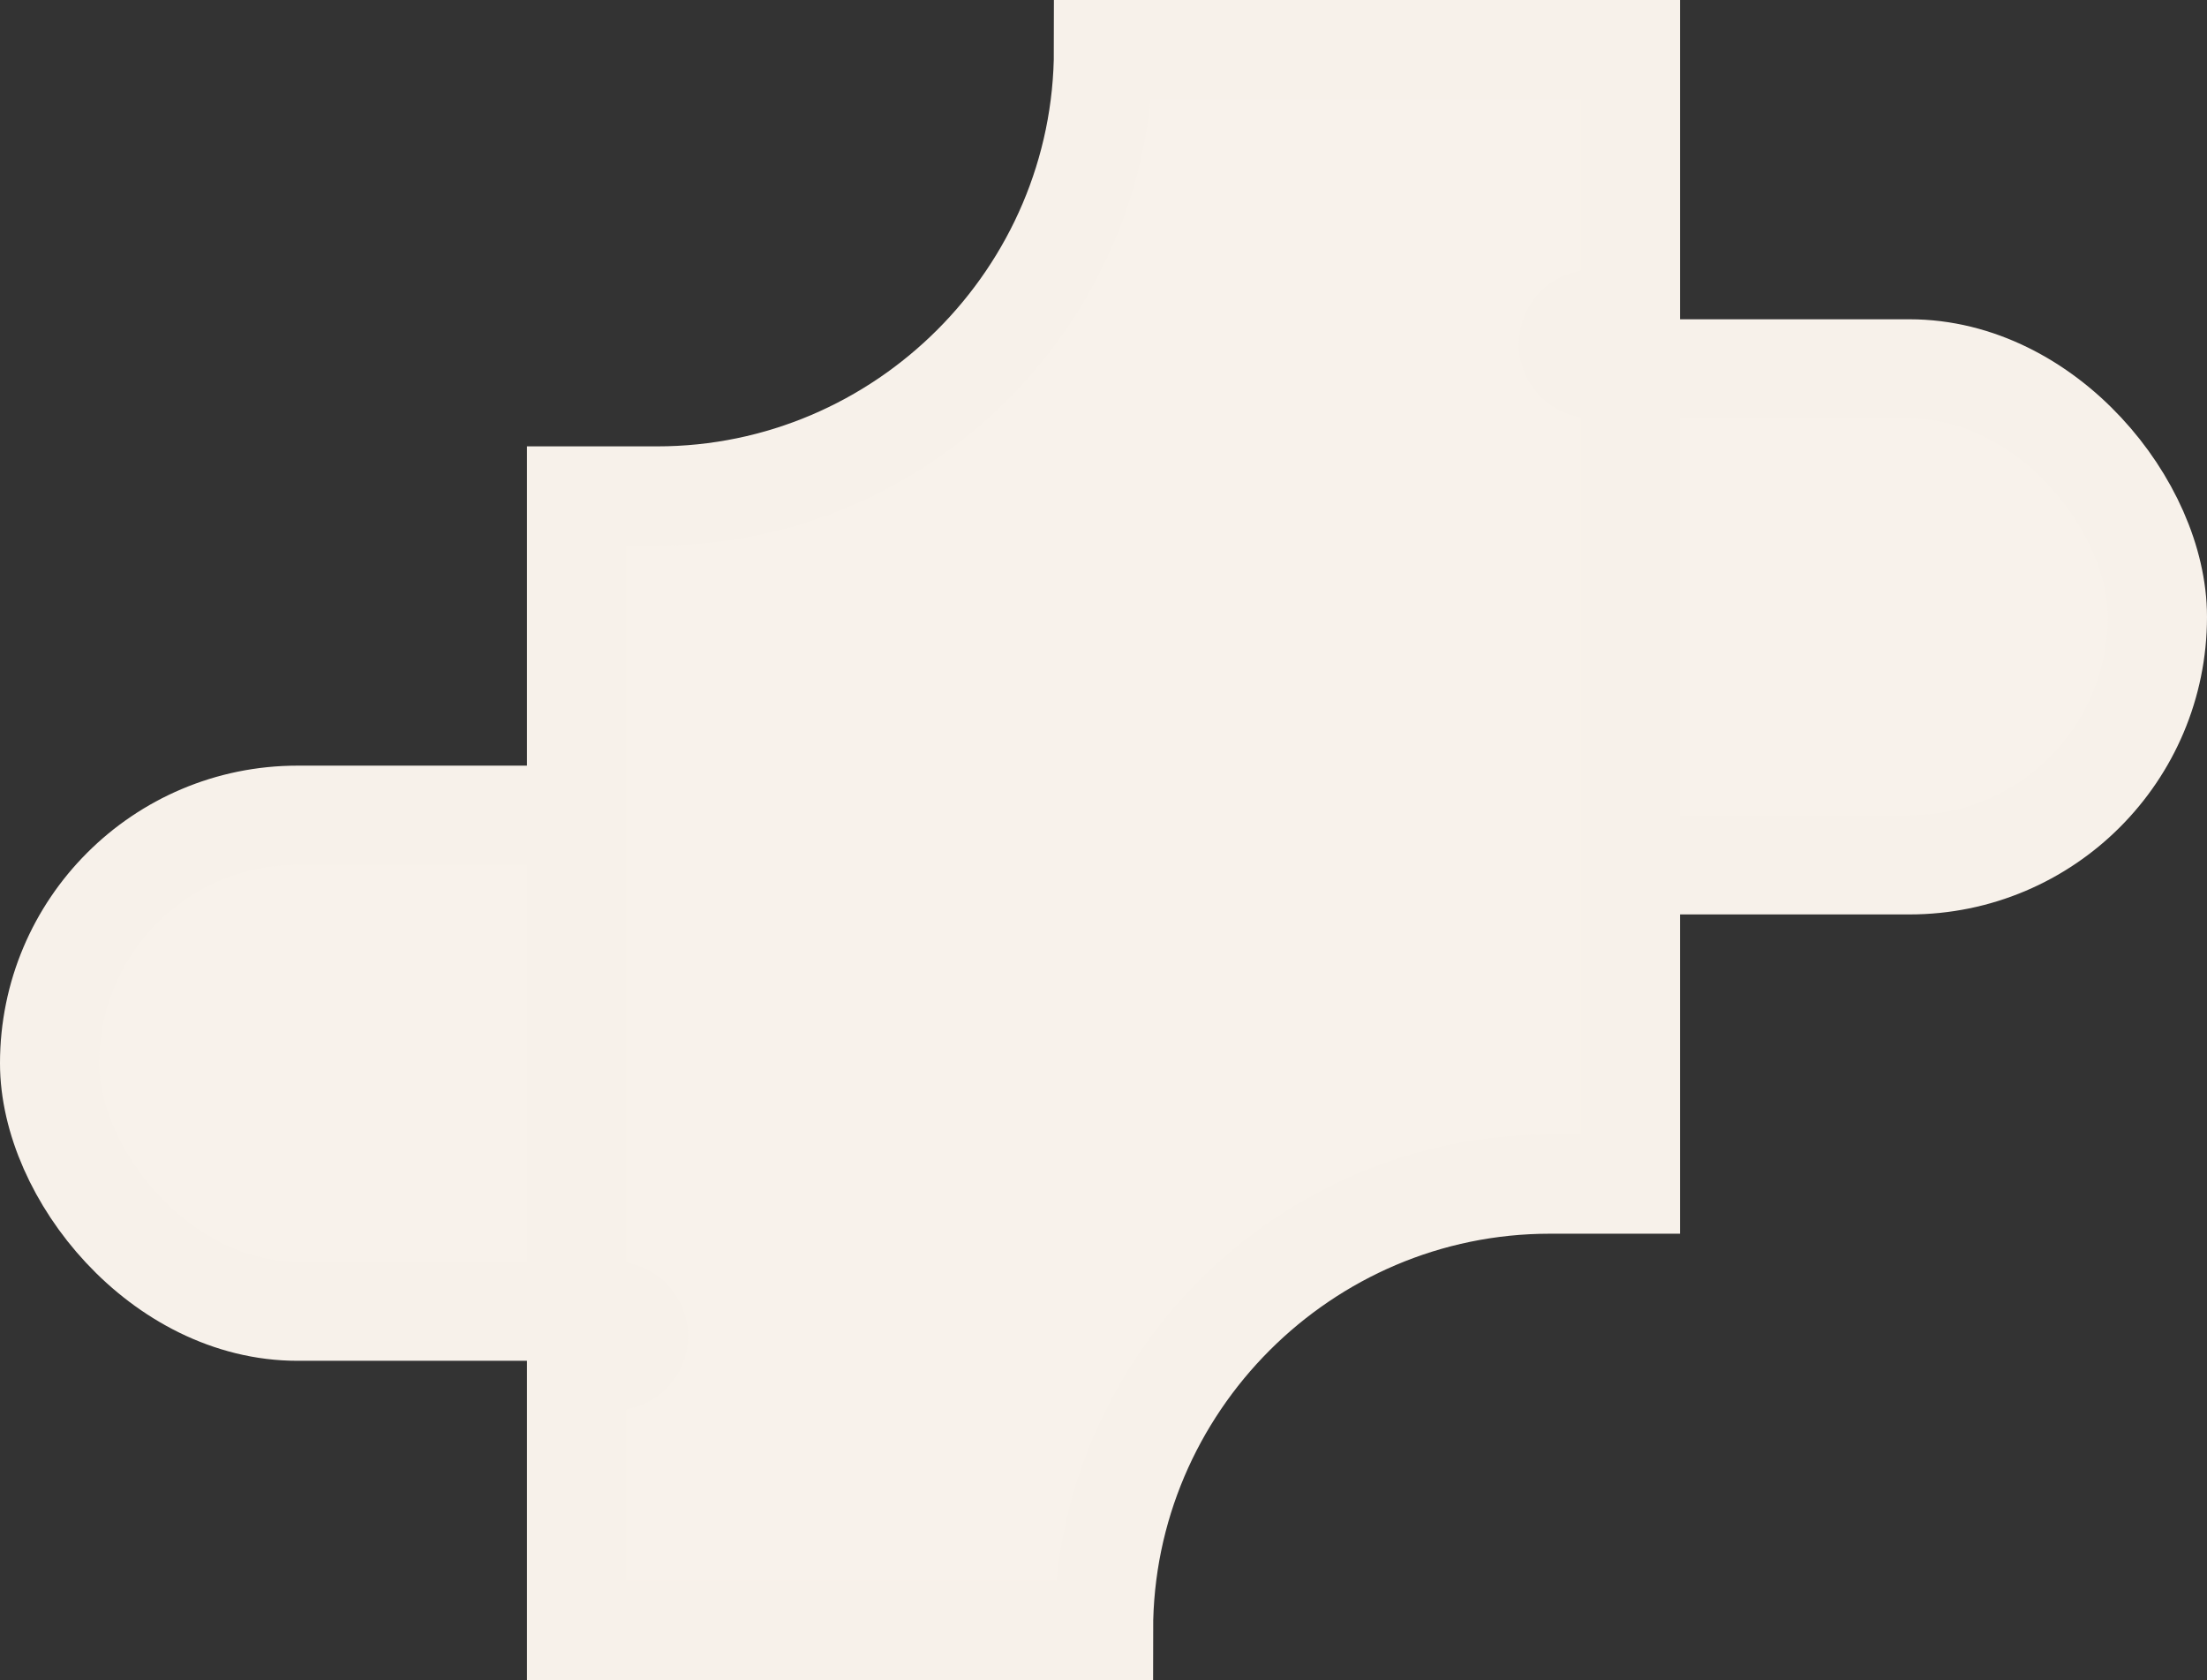
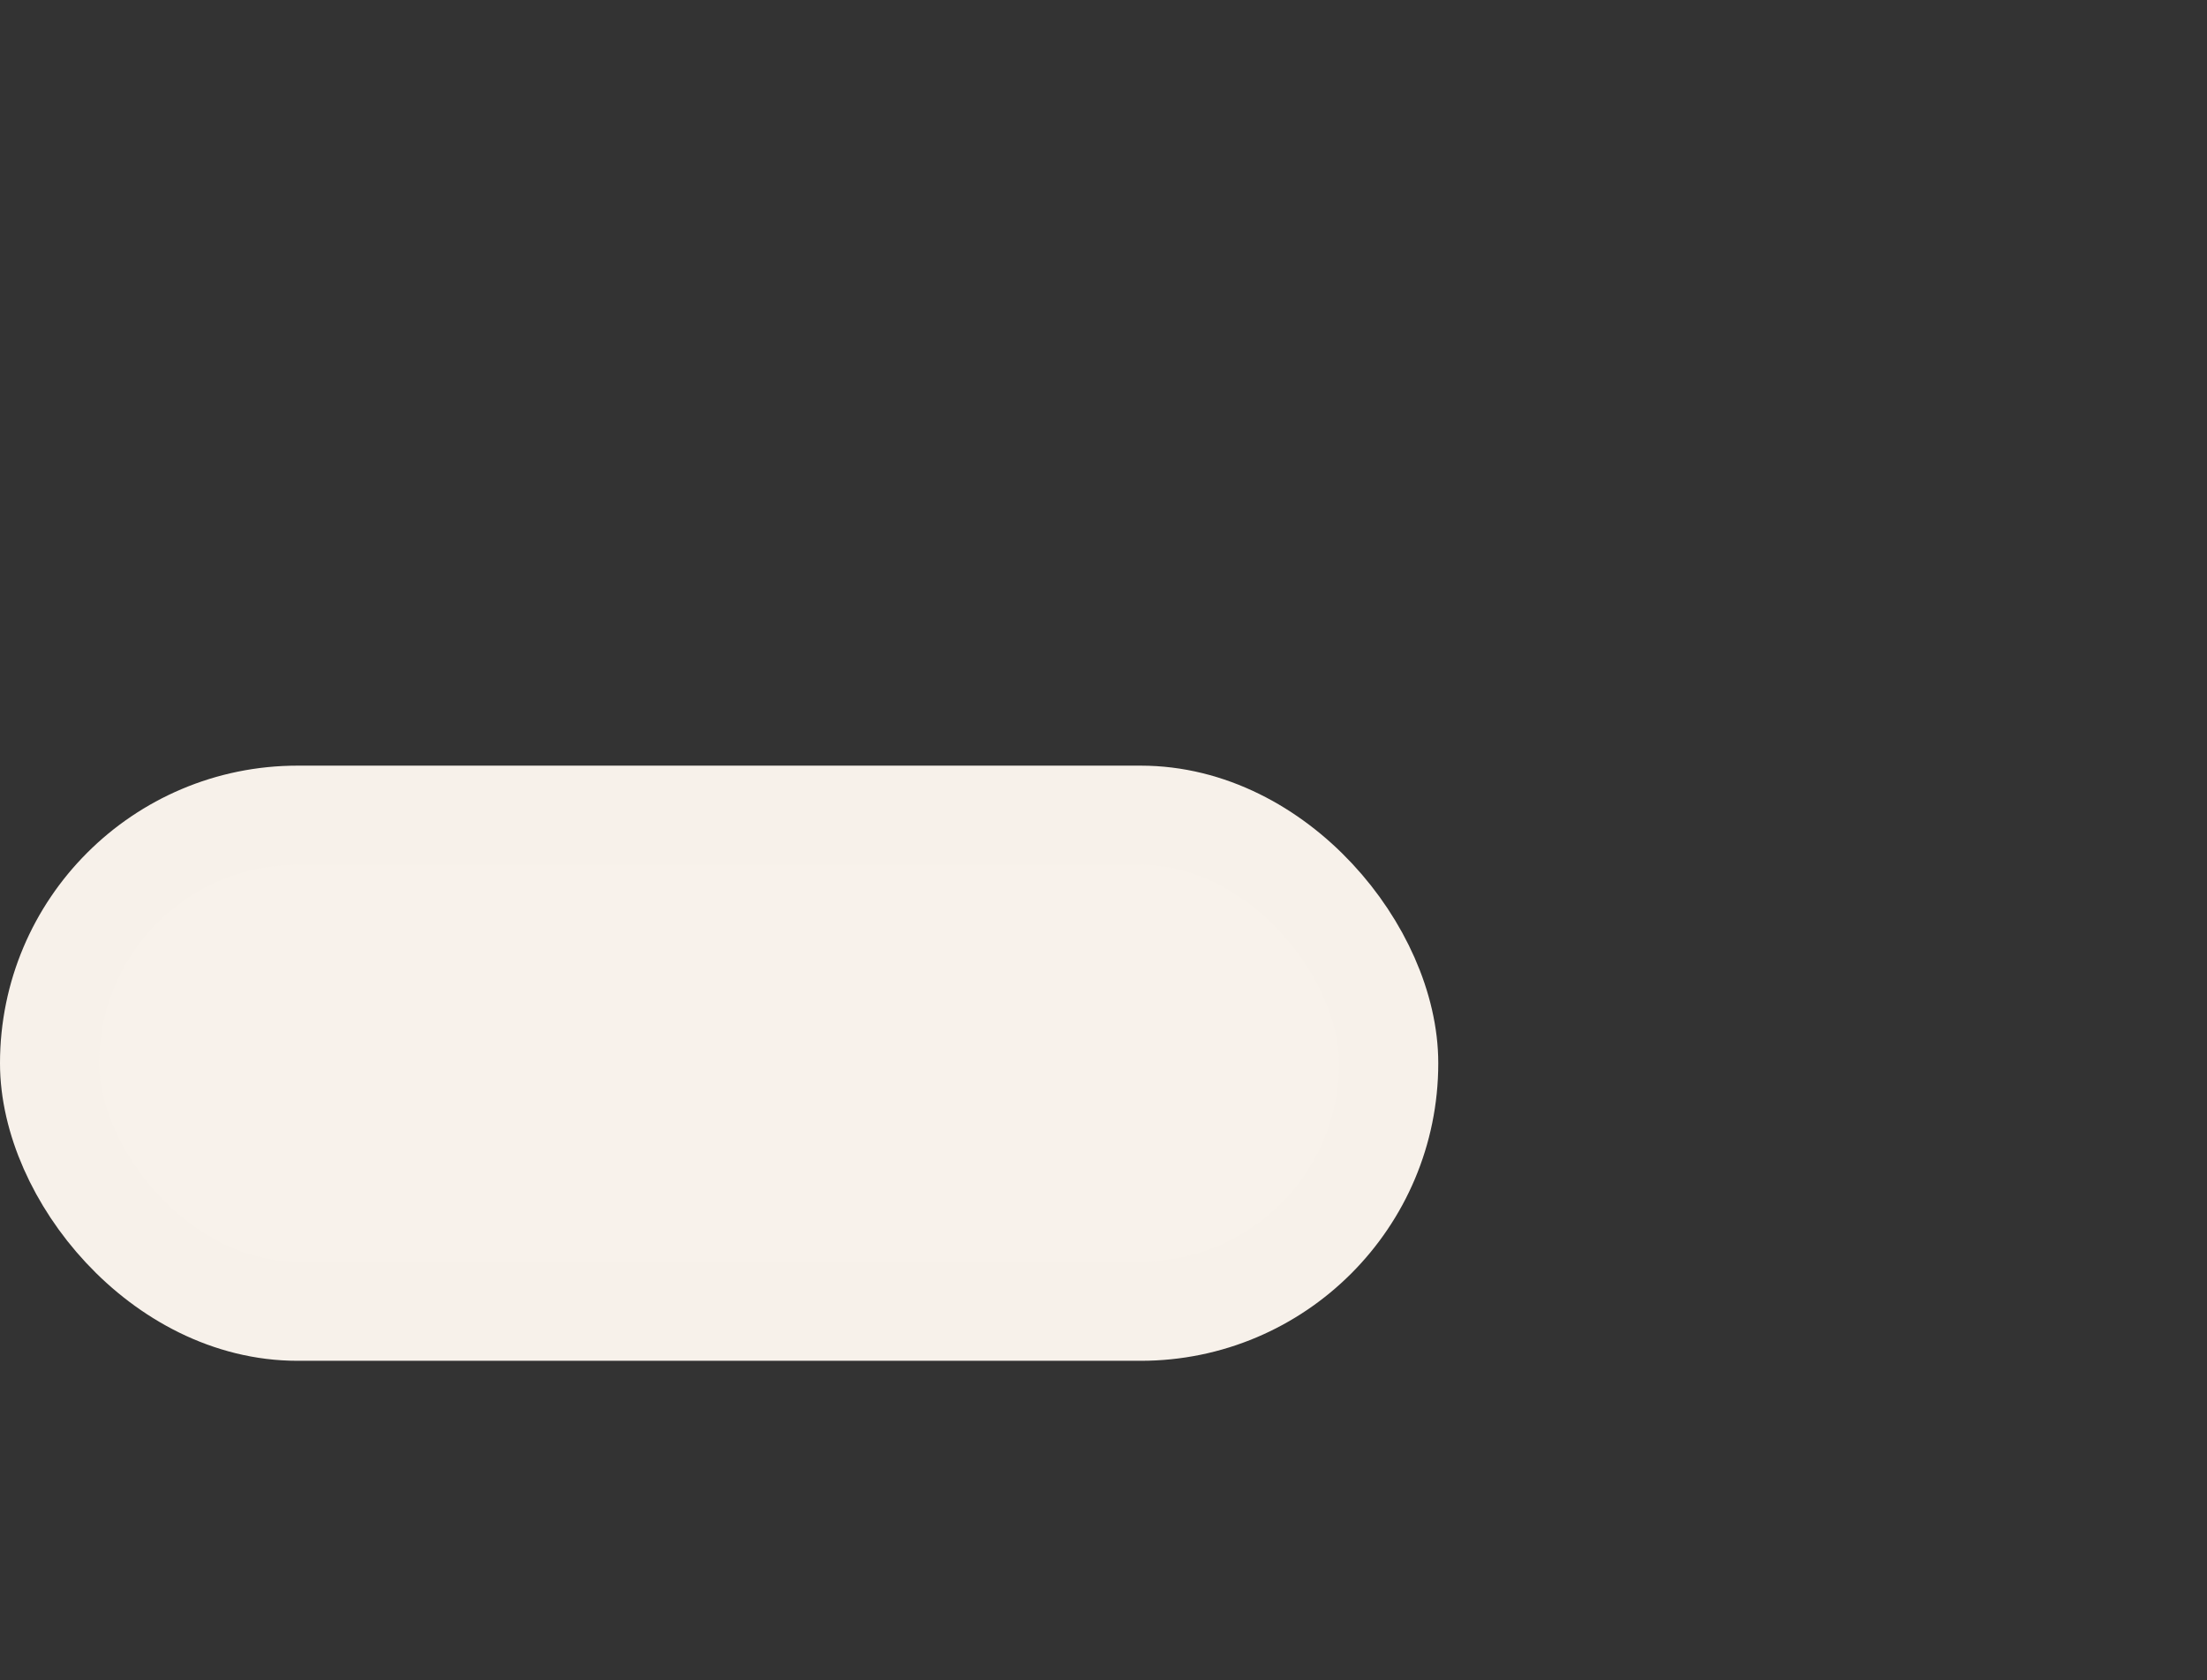
<svg xmlns="http://www.w3.org/2000/svg" id="_レイヤー_1" data-name="レイヤー 1" viewBox="0 0 890 677.5">
  <rect x="0" y="0" width="890" height="677.5" fill="#333333" stroke="none" />
  <defs>
    <style>
      .cls-1 {
        fill: #f8f2eb;
        stroke: #f7f1ea;
        stroke-miterlimit: 10;
        stroke-width: 40px;
      }
    </style>
  </defs>
  <rect class="cls-1" x="20" y="328.75" width="540" height="200" rx="100" ry="100" />
-   <rect class="cls-1" x="330" y="148.75" width="540" height="200" rx="100" ry="100" />
-   <path class="cls-1" d="M642.5,128.75h15s0-108.75,0-108.75h-212.5,0c0,99-81,180-180,180h-32.5s0,328.75,0,328.75h15c5.5,0,10,4.5,10,10,0,5.5-4.5,10-10,10h-15s0,108.75,0,108.75h212.5,0c0-99,81-180,180-180h32.5s0-328.75,0-328.75h-15c-5.5,0-10-4.5-10-10,0-5.5,4.5-10,10-10Z" />
</svg>